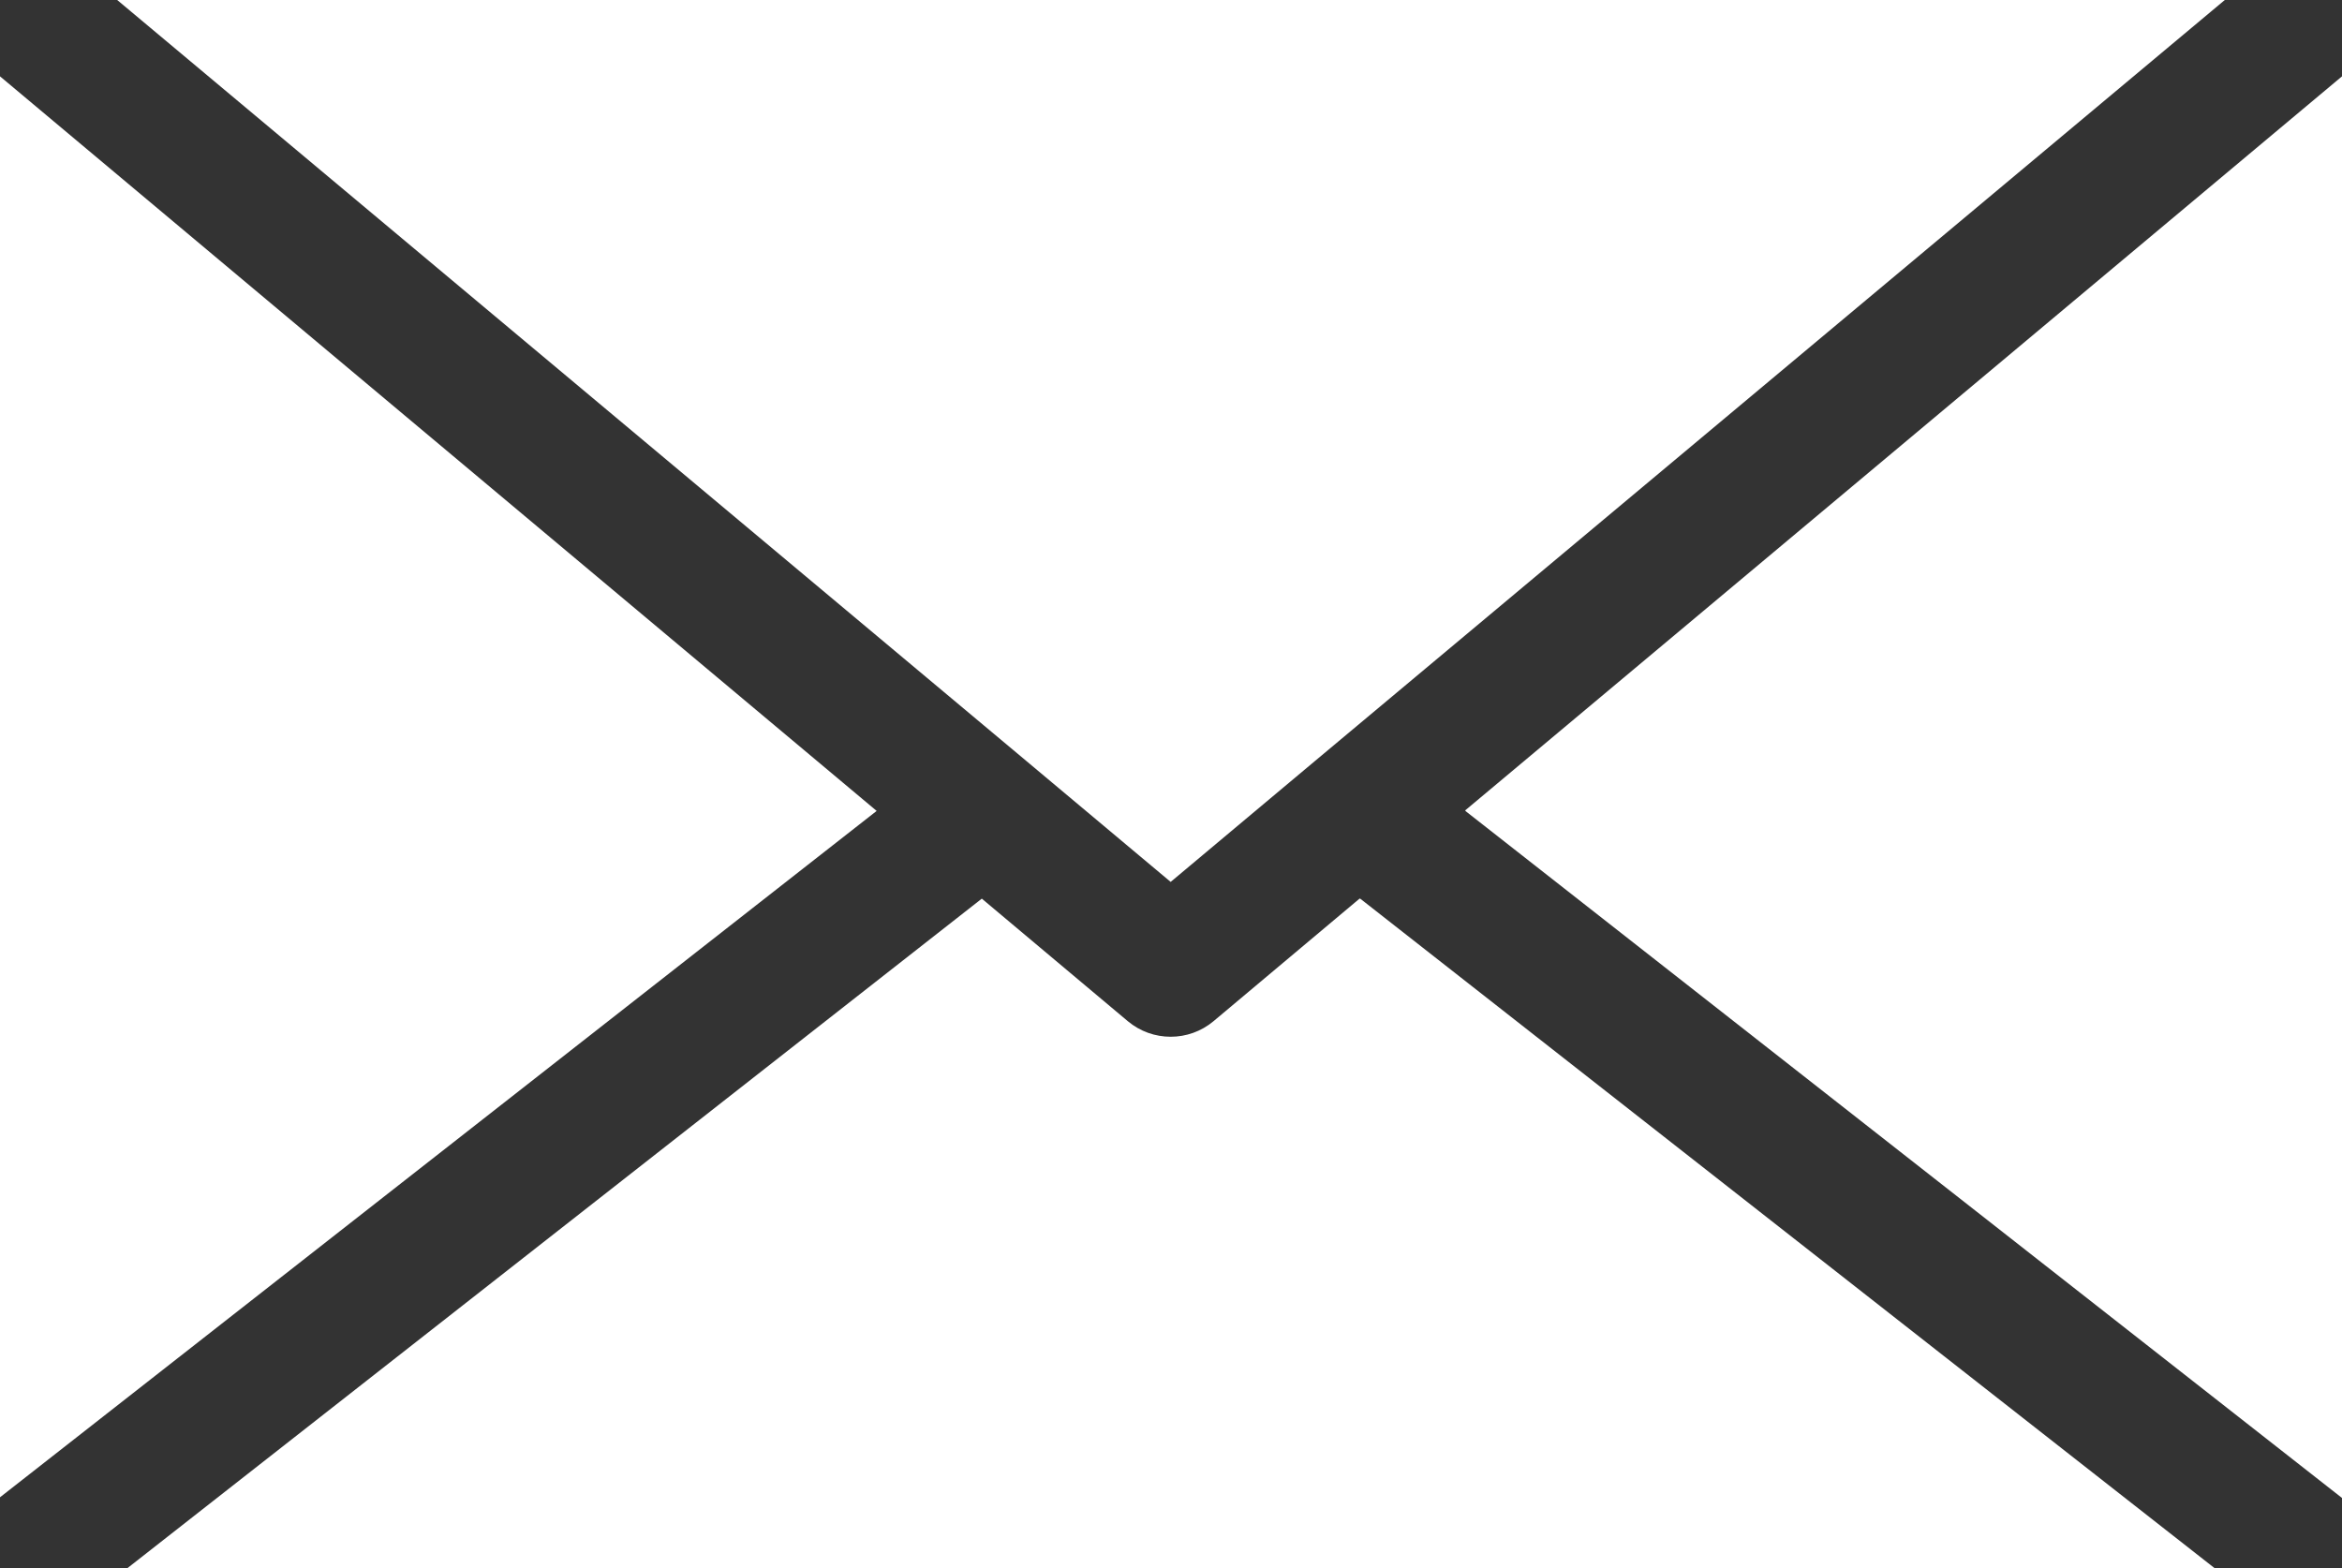
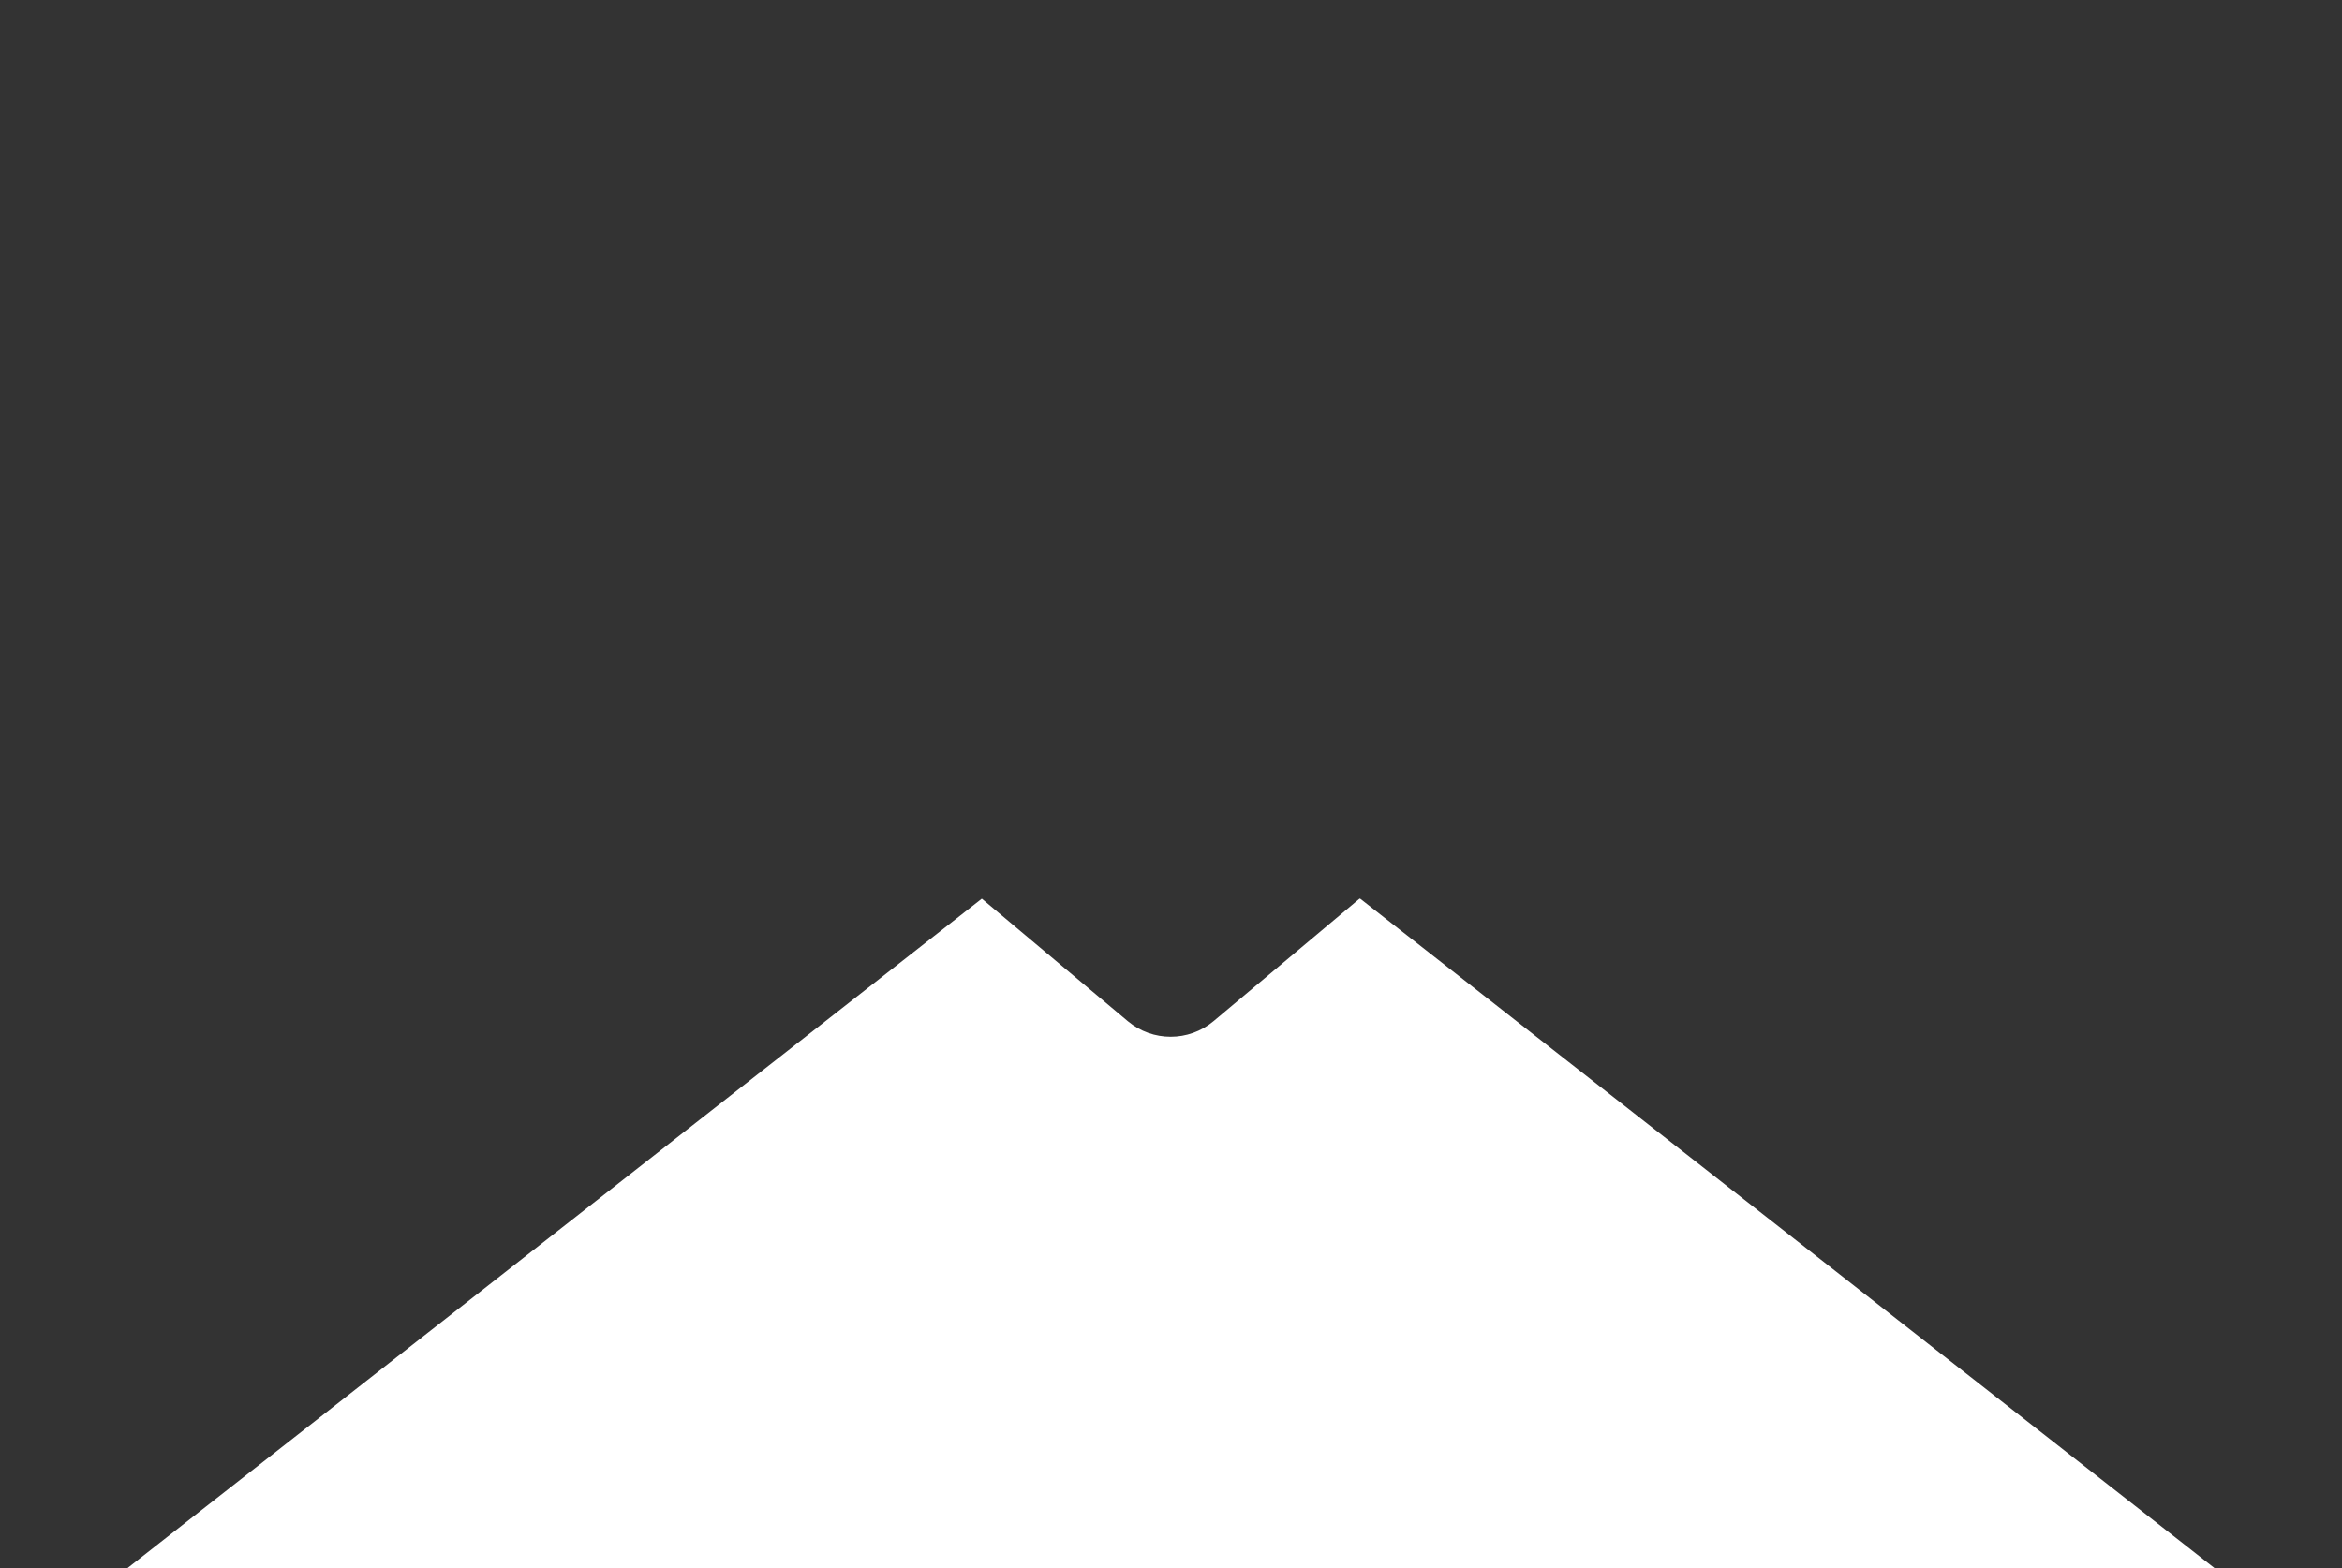
<svg xmlns="http://www.w3.org/2000/svg" id="Layer_1" data-name="Layer 1" viewBox="0 0 34.97 23.42">
  <rect x="0" y="0" width="34.97" height="23.42" fill="#333333" stroke="none" />
  <defs>
    <style>
      .cls-1 {
        fill: none;
      }

      .cls-2 {
        clip-path: url(#clippath);
      }

      .cls-3 {
        fill: #fff;
      }
    </style>
    <clipPath id="clippath">
      <rect class="cls-1" width="34.97" height="23.42" />
    </clipPath>
  </defs>
  <g id="_Сгруппировать_45" data-name="Сгруппировать 45">
-     <path id="_Контур_45" data-name="Контур 45" class="cls-3" d="M1.75,0L15.32,11.36l2.16,1.81,2.16-1.81L33.22,0H1.75Z" />
-     <path id="_Контур_46" data-name="Контур 46" class="cls-3" d="M21.88,12.11l13.09,10.26V1.14l-13.09,10.96Z" />
    <g id="_Сгруппировать_44" data-name="Сгруппировать 44">
      <g class="cls-2">
        <g id="_Сгруппировать_43" data-name="Сгруппировать 43">
          <path id="_Контур_47" data-name="Контур 47" class="cls-3" d="M20.31,13.42l12.76,10H1.9L14.66,13.42l2.18,1.83c.37,.31,.91,.31,1.28,0l2.18-1.83Z" />
-           <path id="_Контур_48" data-name="Контур 48" class="cls-3" d="M0,1.14L13.09,12.11,0,22.36V1.14Z" />
        </g>
      </g>
    </g>
  </g>
</svg>